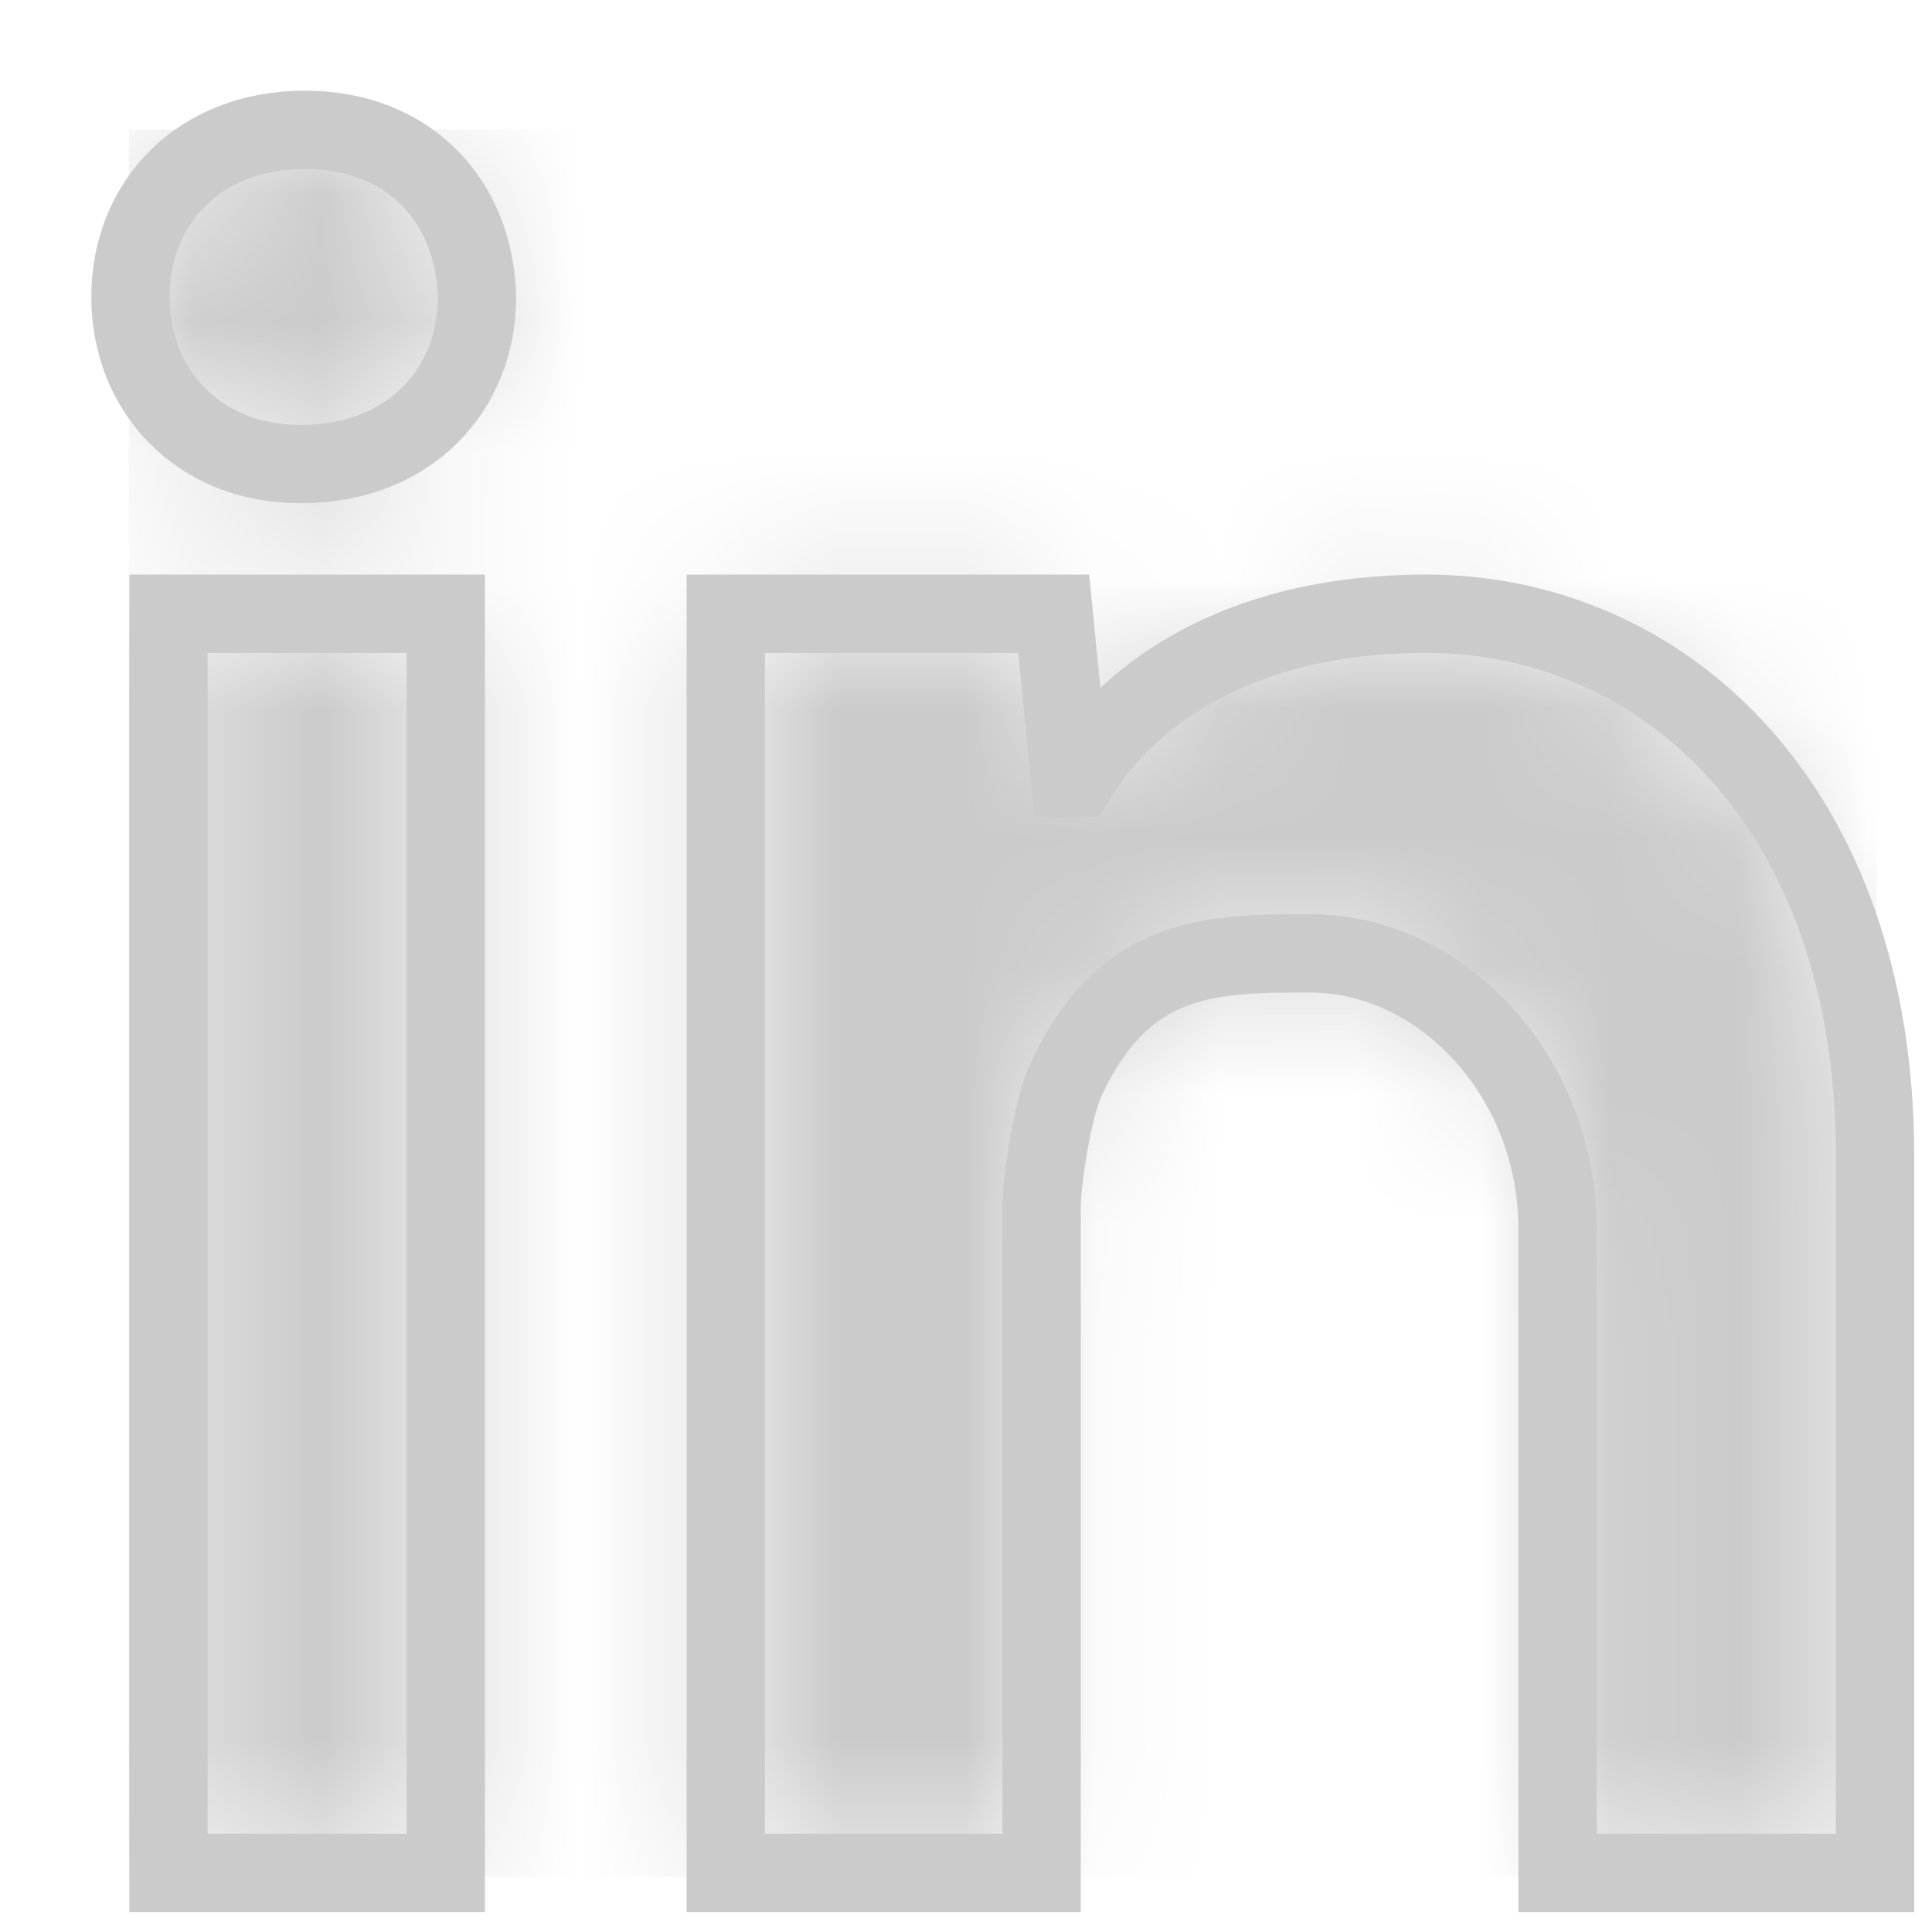
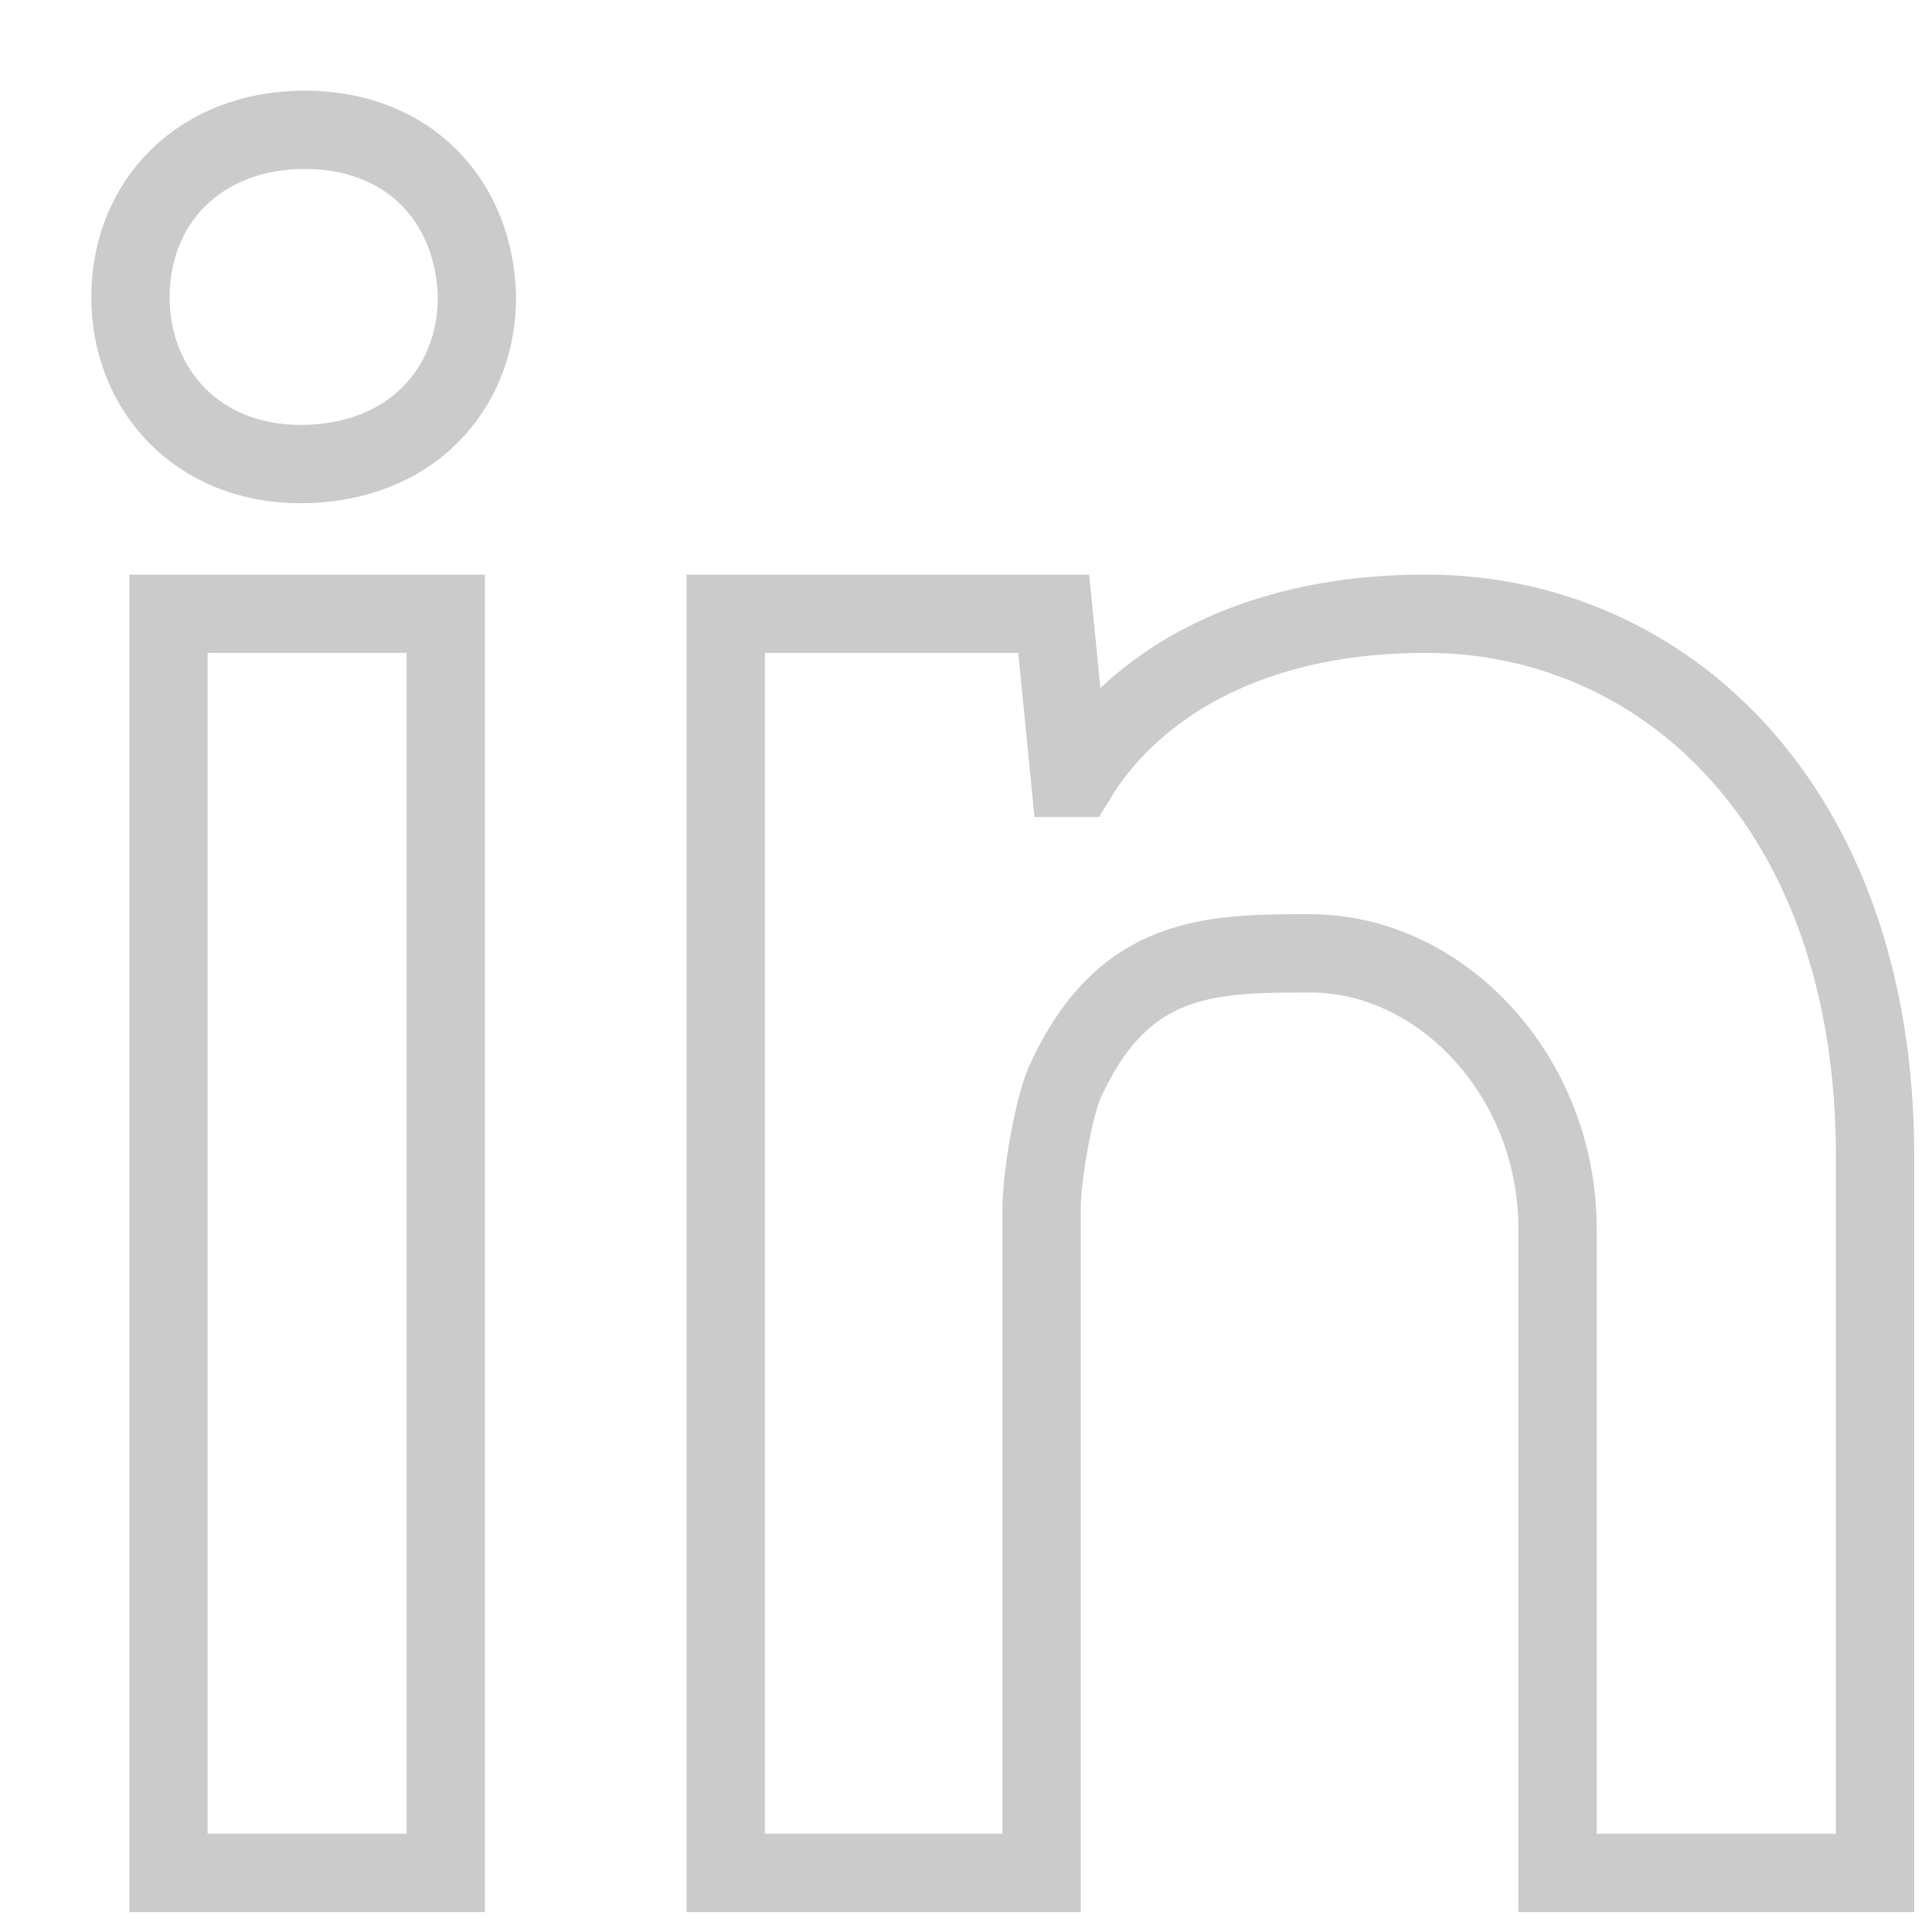
<svg xmlns="http://www.w3.org/2000/svg" xmlns:xlink="http://www.w3.org/1999/xlink" width="15px" height="15px" viewBox="0 0 15 15" version="1.1">
  <title>Group 4</title>
  <desc>Created with Sketch.</desc>
  <defs>
    <path d="M11.093,8.543 C11.093,7.35 10.186,6.402 9.175,6.402 C8.404,6.402 7.721,6.402 7.268,7.401 C7.184,7.585 7.087,8.122 7.087,8.387 L7.087,13.541 L4.635,13.541 L4.635,3.765 L7.181,3.765 L7.307,5.039 L7.362,5.039 C7.73,4.433 8.565,3.765 10.073,3.765 C11.911,3.765 13.558,5.252 13.558,7.977 L13.558,13.541 L11.093,13.541 L11.093,8.543 Z M1.333,2.603 C0.53,2.603 0.013,2.023 0.013,1.306 C0.013,0.572 0.547,0.008 1.366,0.008 C2.184,0.008 2.686,0.572 2.703,1.306 C2.703,2.023 2.184,2.603 1.333,2.603 Z M0.308,13.541 L0.308,3.765 L2.461,3.765 L2.461,13.541 L0.308,13.541 Z" id="path-1" />
  </defs>
  <g id="Desktop" stroke="none" stroke-width="1" fill="none" fill-rule="evenodd">
    <g id="DT-Blog-Article" transform="translate(-1258, -843)">
      <g id="Group-5" transform="translate(1154, 836)">
        <g id="Group-4" transform="translate(105, 8)">
          <path d="M11.093,8.543 C11.093,7.35 10.186,6.402 9.175,6.402 C8.404,6.402 7.721,6.402 7.268,7.401 C7.184,7.585 7.087,8.122 7.087,8.387 L7.087,13.541 L4.635,13.541 L4.635,3.765 L7.181,3.765 L7.307,5.039 L7.362,5.039 C7.73,4.433 8.565,3.765 10.073,3.765 C11.911,3.765 13.558,5.252 13.558,7.977 L13.558,13.541 L11.093,13.541 L11.093,8.543 Z M1.333,2.603 C0.53,2.603 0.013,2.023 0.013,1.306 C0.013,0.572 0.547,0.008 1.366,0.008 C2.184,0.008 2.686,0.572 2.703,1.306 C2.703,2.023 2.184,2.603 1.333,2.603 Z M0.308,13.541 L2.461,13.541 L2.461,3.765 L0.308,3.765 L0.308,13.541 Z" id="Stroke-4" stroke="#CBCBCB" stroke-width="0.608" />
          <mask id="mask-2" fill="white">
            <use xlink:href="#path-1" />
          </mask>
          <g id="Clip-2" />
-           <polygon id="Fill-1" fill="#CBCBCB" mask="url(#mask-2)" points="0 13.573 13.57 13.573 13.57 0.006 0 0.006" />
        </g>
      </g>
    </g>
  </g>
</svg>